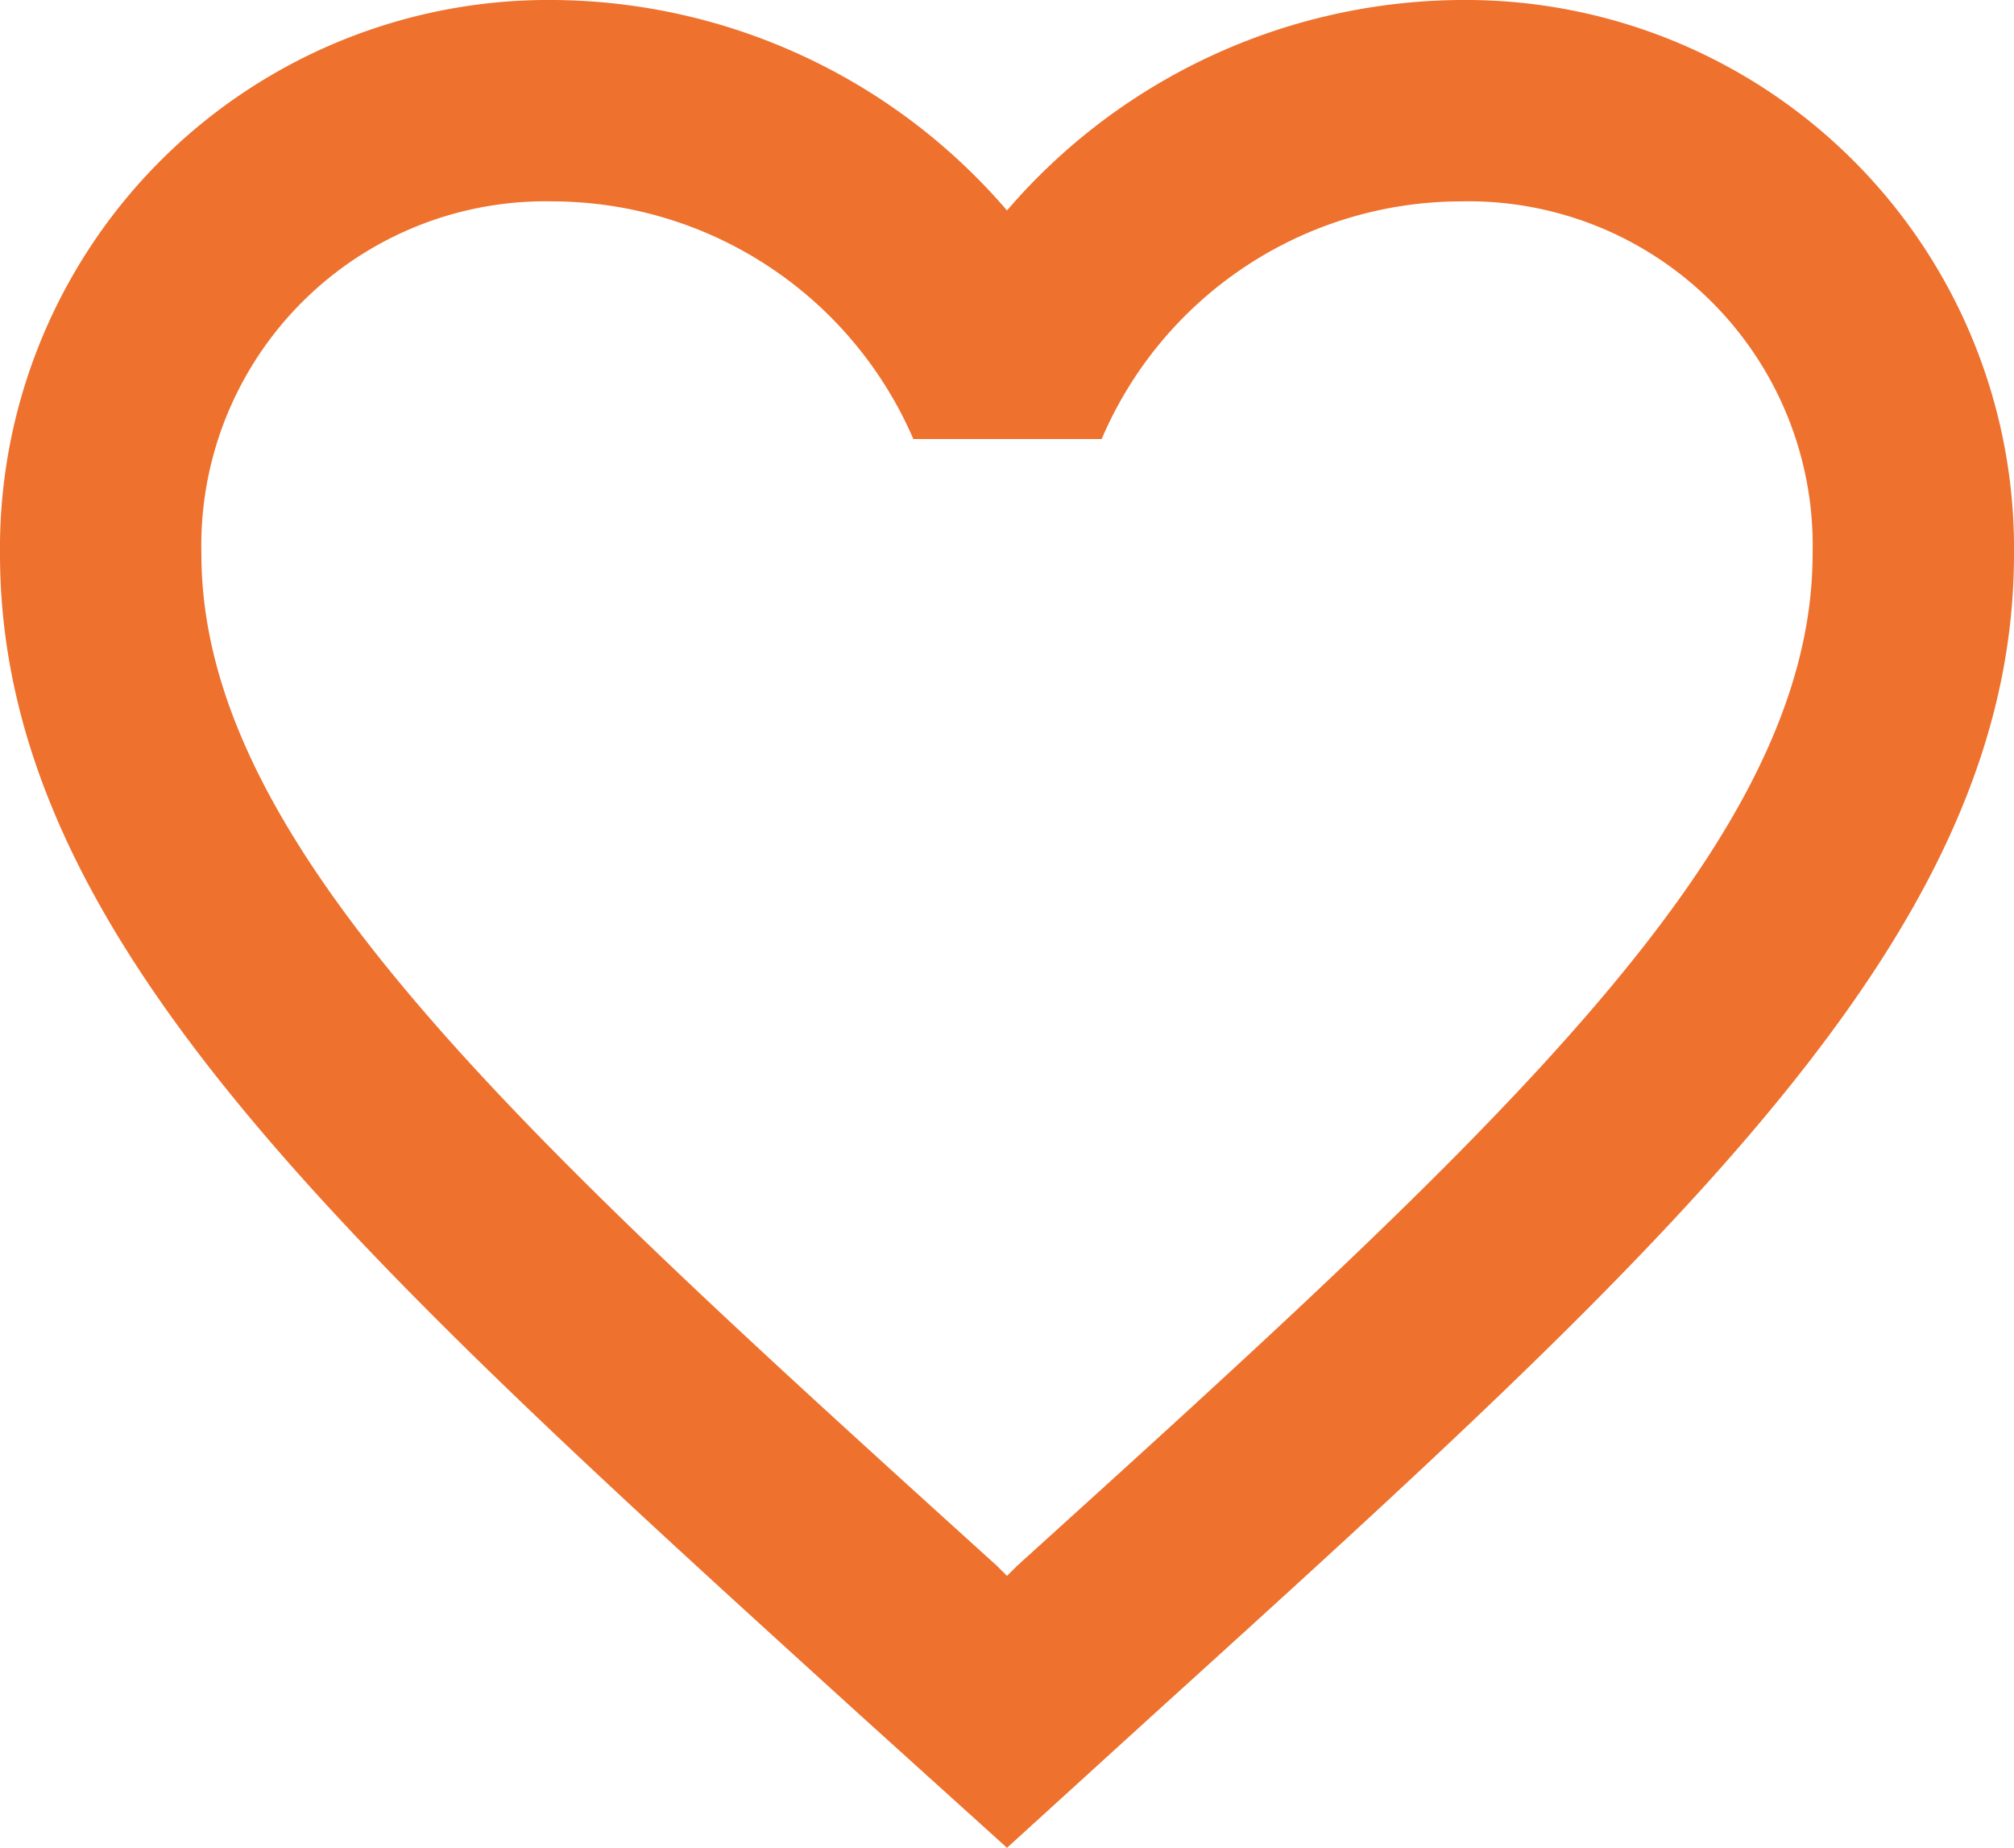
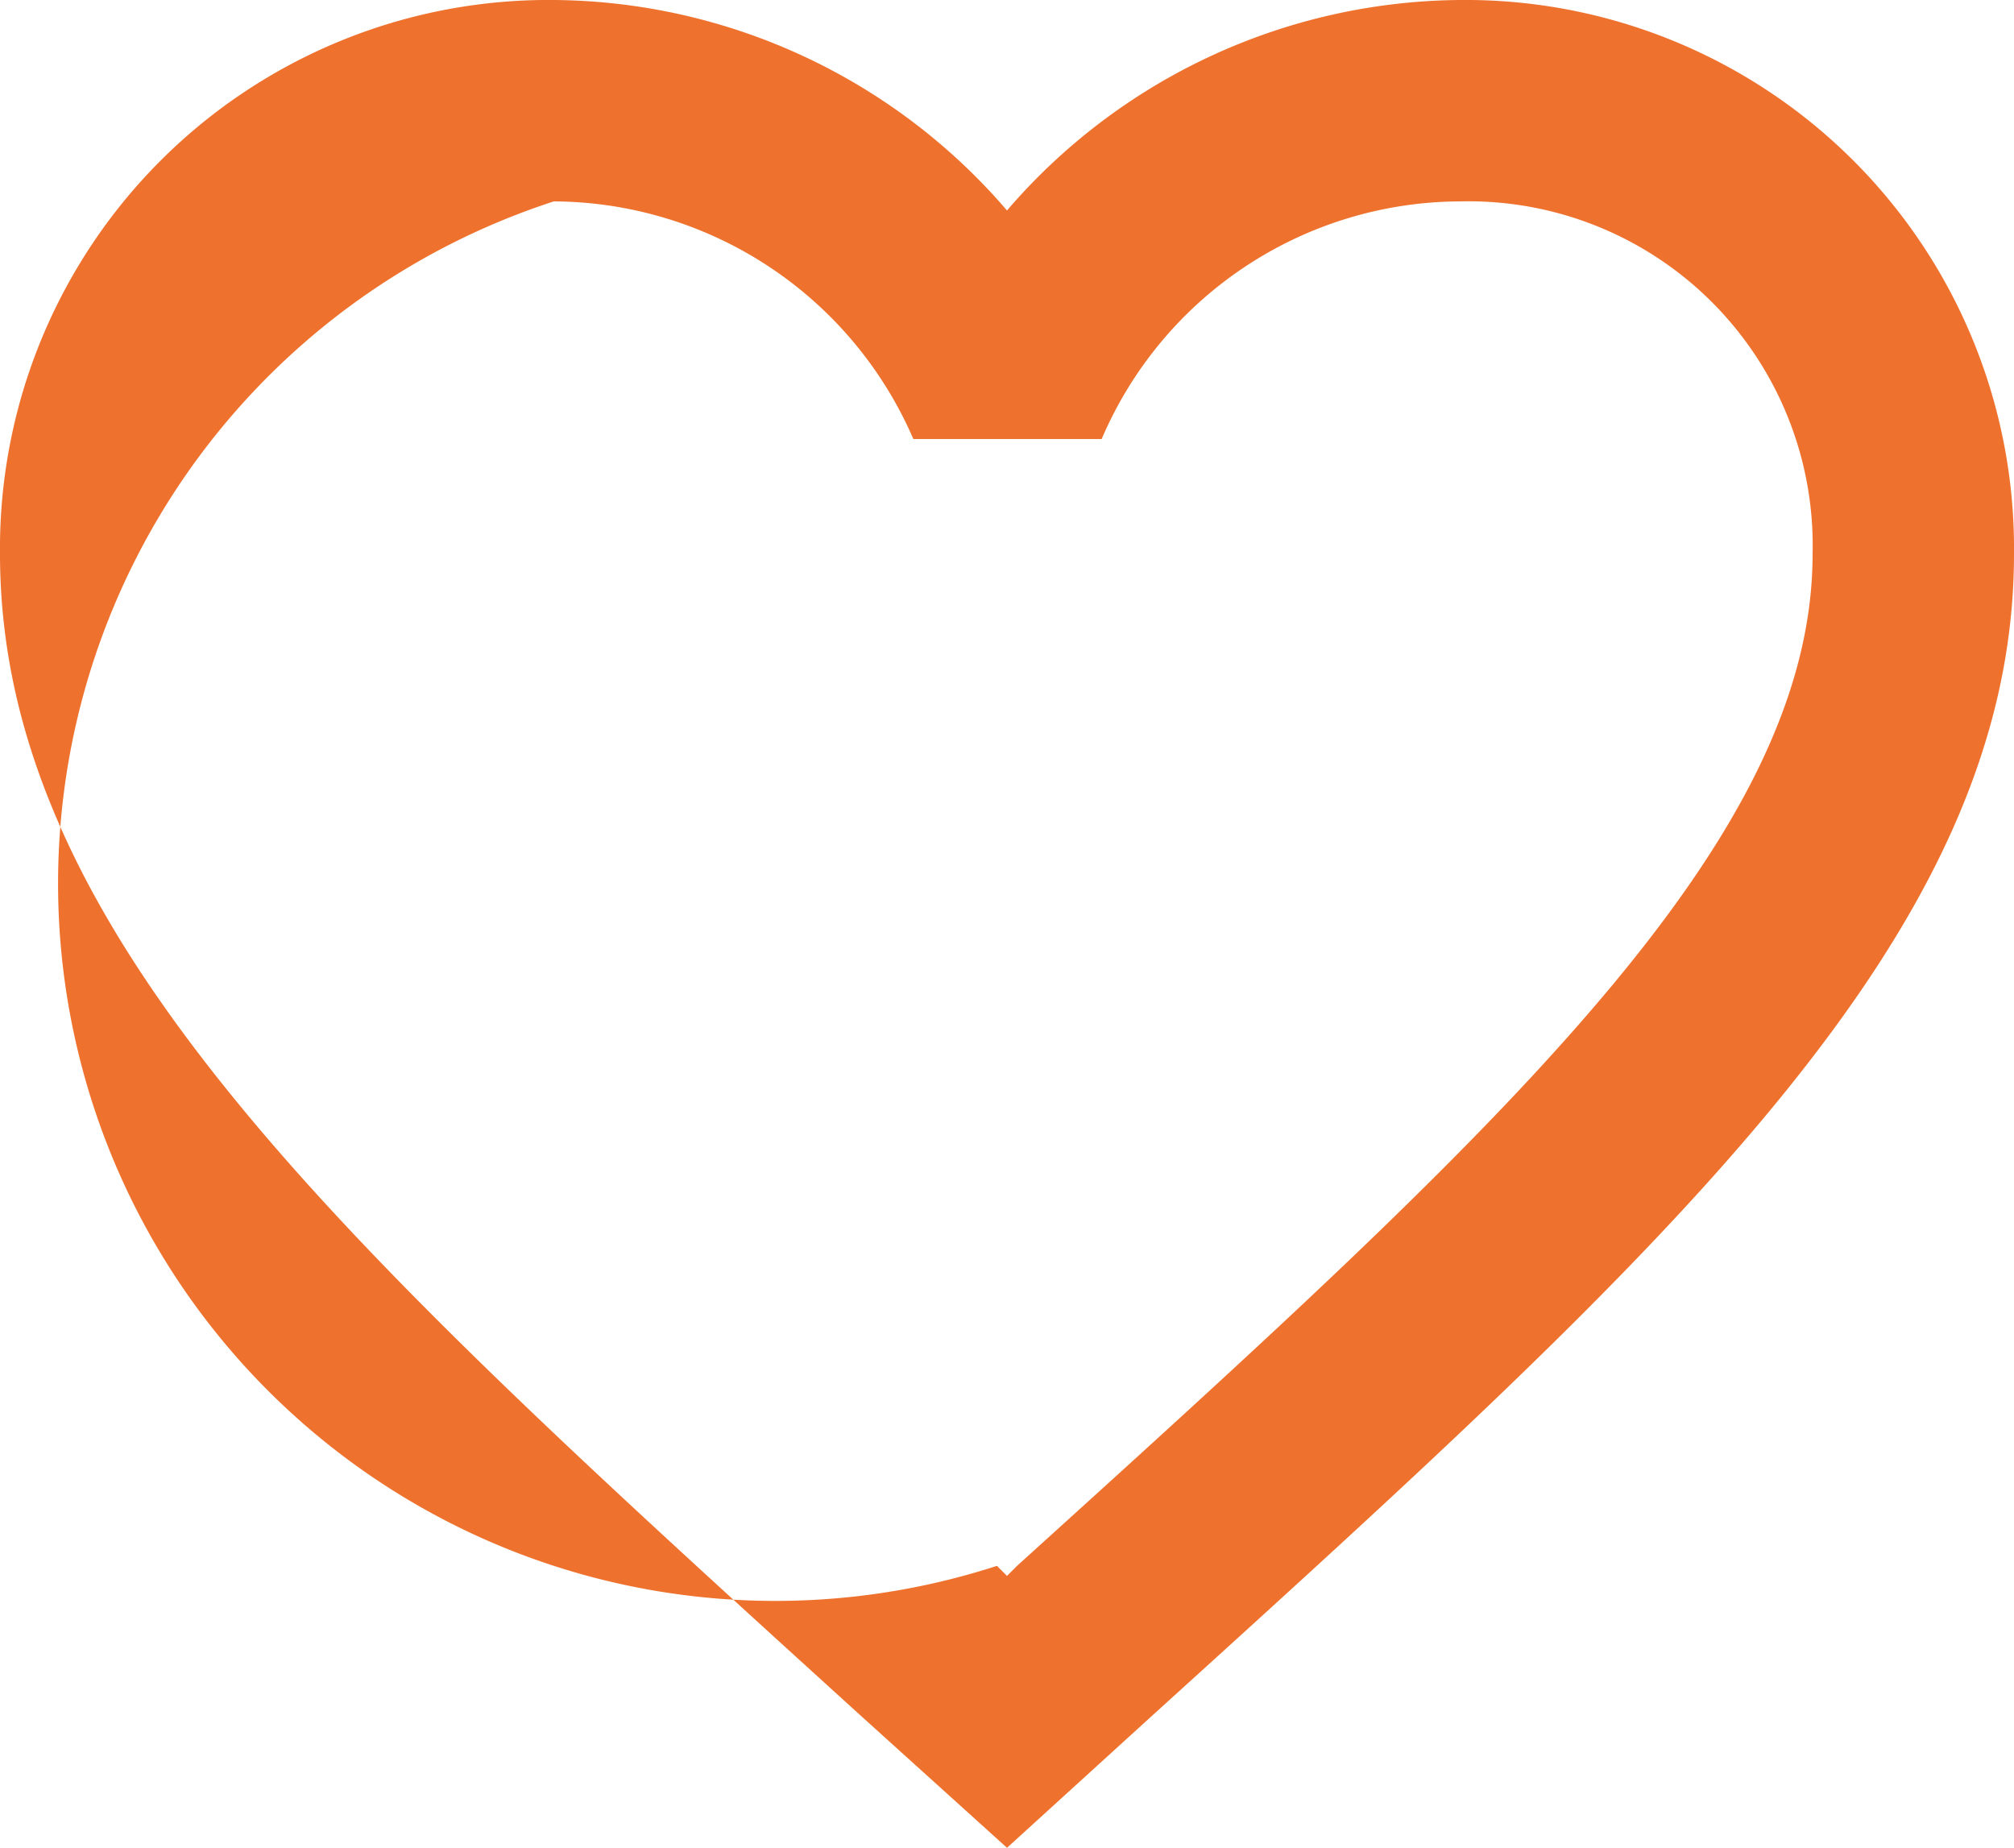
<svg xmlns="http://www.w3.org/2000/svg" width="38" height="34.865" viewBox="0 0 38 34.865">
-   <path id="Icon_material-favorite-border" data-name="Icon material-favorite-border" d="M30.55,4.5A11.378,11.378,0,0,0,22,8.471,11.378,11.378,0,0,0,13.45,4.5,10.348,10.348,0,0,0,3,14.95c0,7.182,6.46,13.034,16.245,21.926L22,39.365l2.755-2.508C34.54,27.984,41,22.132,41,14.95A10.348,10.348,0,0,0,30.55,4.5ZM22.19,34.045l-.19.19-.19-.19C12.766,25.856,6.8,20.441,6.8,14.95A6.494,6.494,0,0,1,13.45,8.3a7.428,7.428,0,0,1,6.783,4.484h3.553A7.381,7.381,0,0,1,30.55,8.3a6.494,6.494,0,0,1,6.65,6.65C37.2,20.441,31.234,25.856,22.19,34.045Z" transform="translate(-3 -4.5)" fill="#ee712e" />
+   <path id="Icon_material-favorite-border" data-name="Icon material-favorite-border" d="M30.55,4.5A11.378,11.378,0,0,0,22,8.471,11.378,11.378,0,0,0,13.45,4.5,10.348,10.348,0,0,0,3,14.95c0,7.182,6.46,13.034,16.245,21.926L22,39.365l2.755-2.508C34.54,27.984,41,22.132,41,14.95A10.348,10.348,0,0,0,30.55,4.5ZM22.19,34.045l-.19.19-.19-.19A6.494,6.494,0,0,1,13.45,8.3a7.428,7.428,0,0,1,6.783,4.484h3.553A7.381,7.381,0,0,1,30.55,8.3a6.494,6.494,0,0,1,6.65,6.65C37.2,20.441,31.234,25.856,22.19,34.045Z" transform="translate(-3 -4.5)" fill="#ee712e" />
</svg>